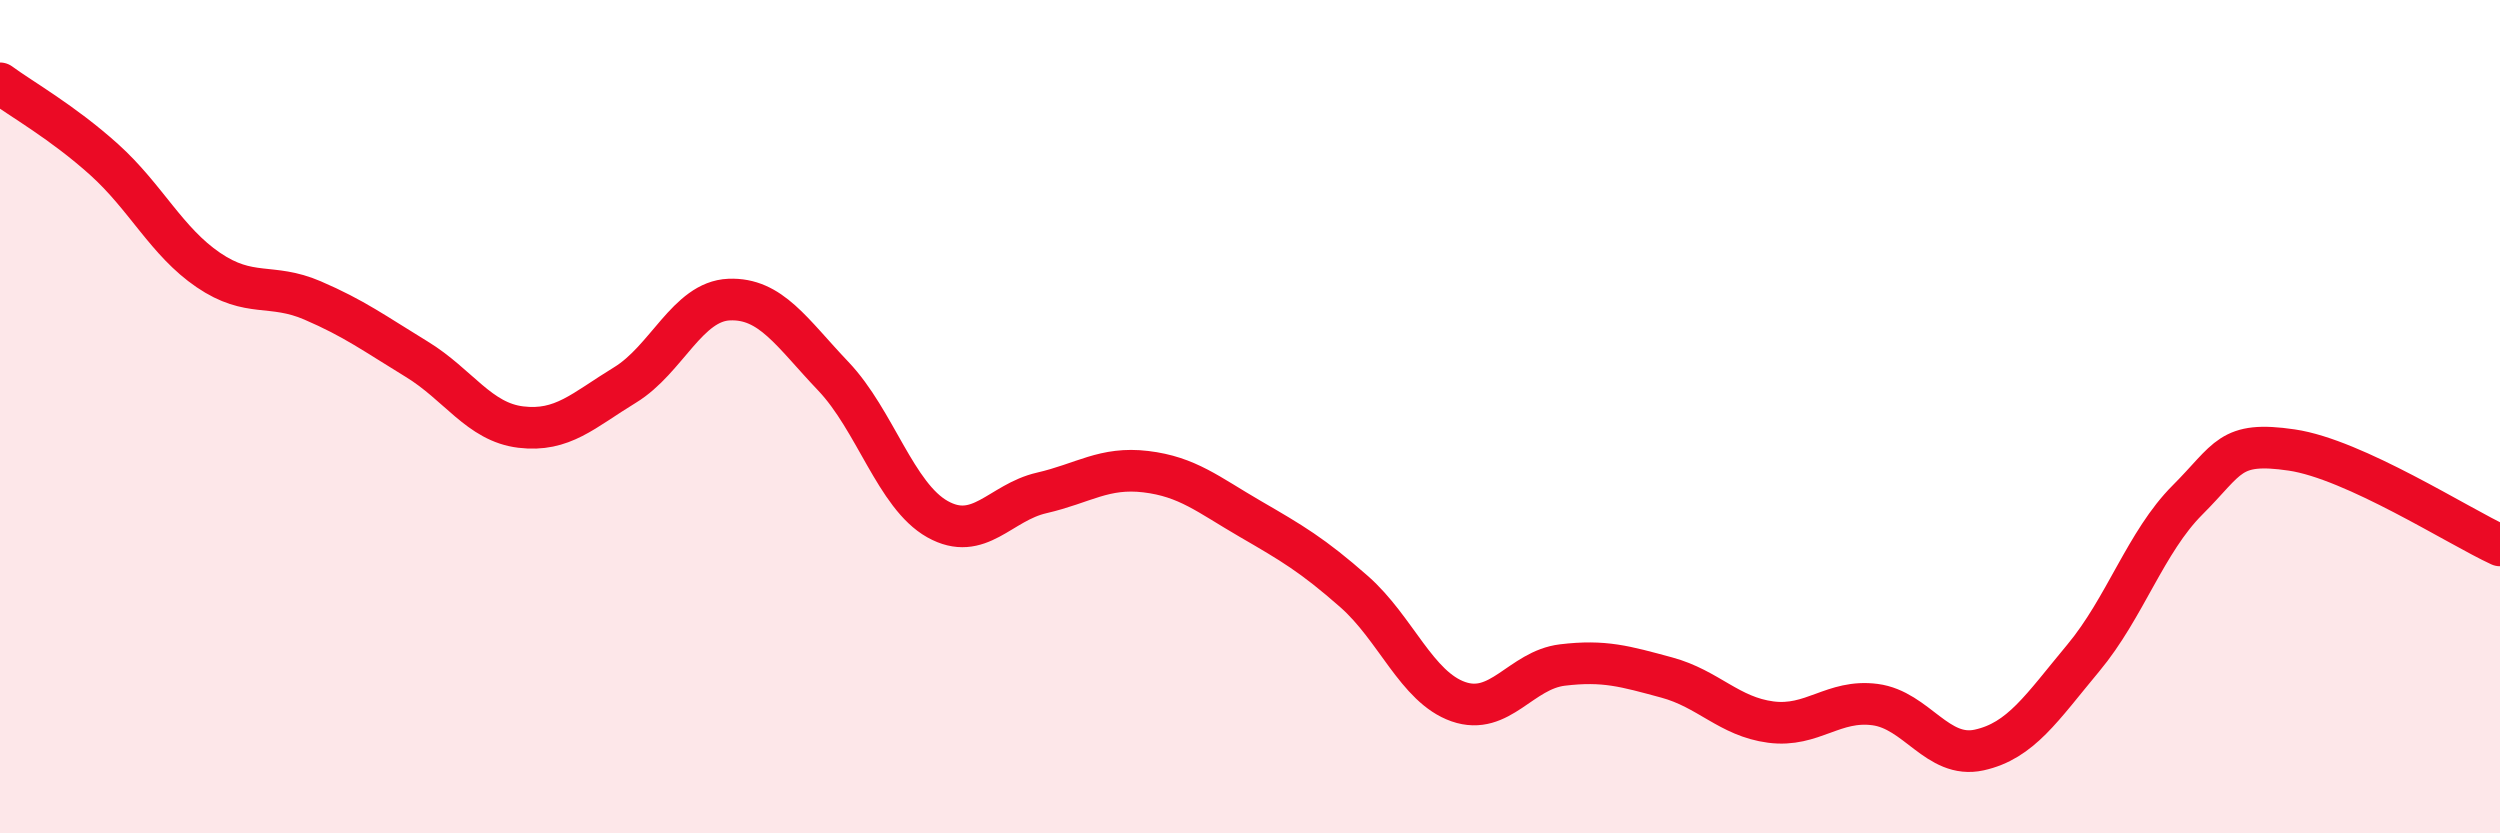
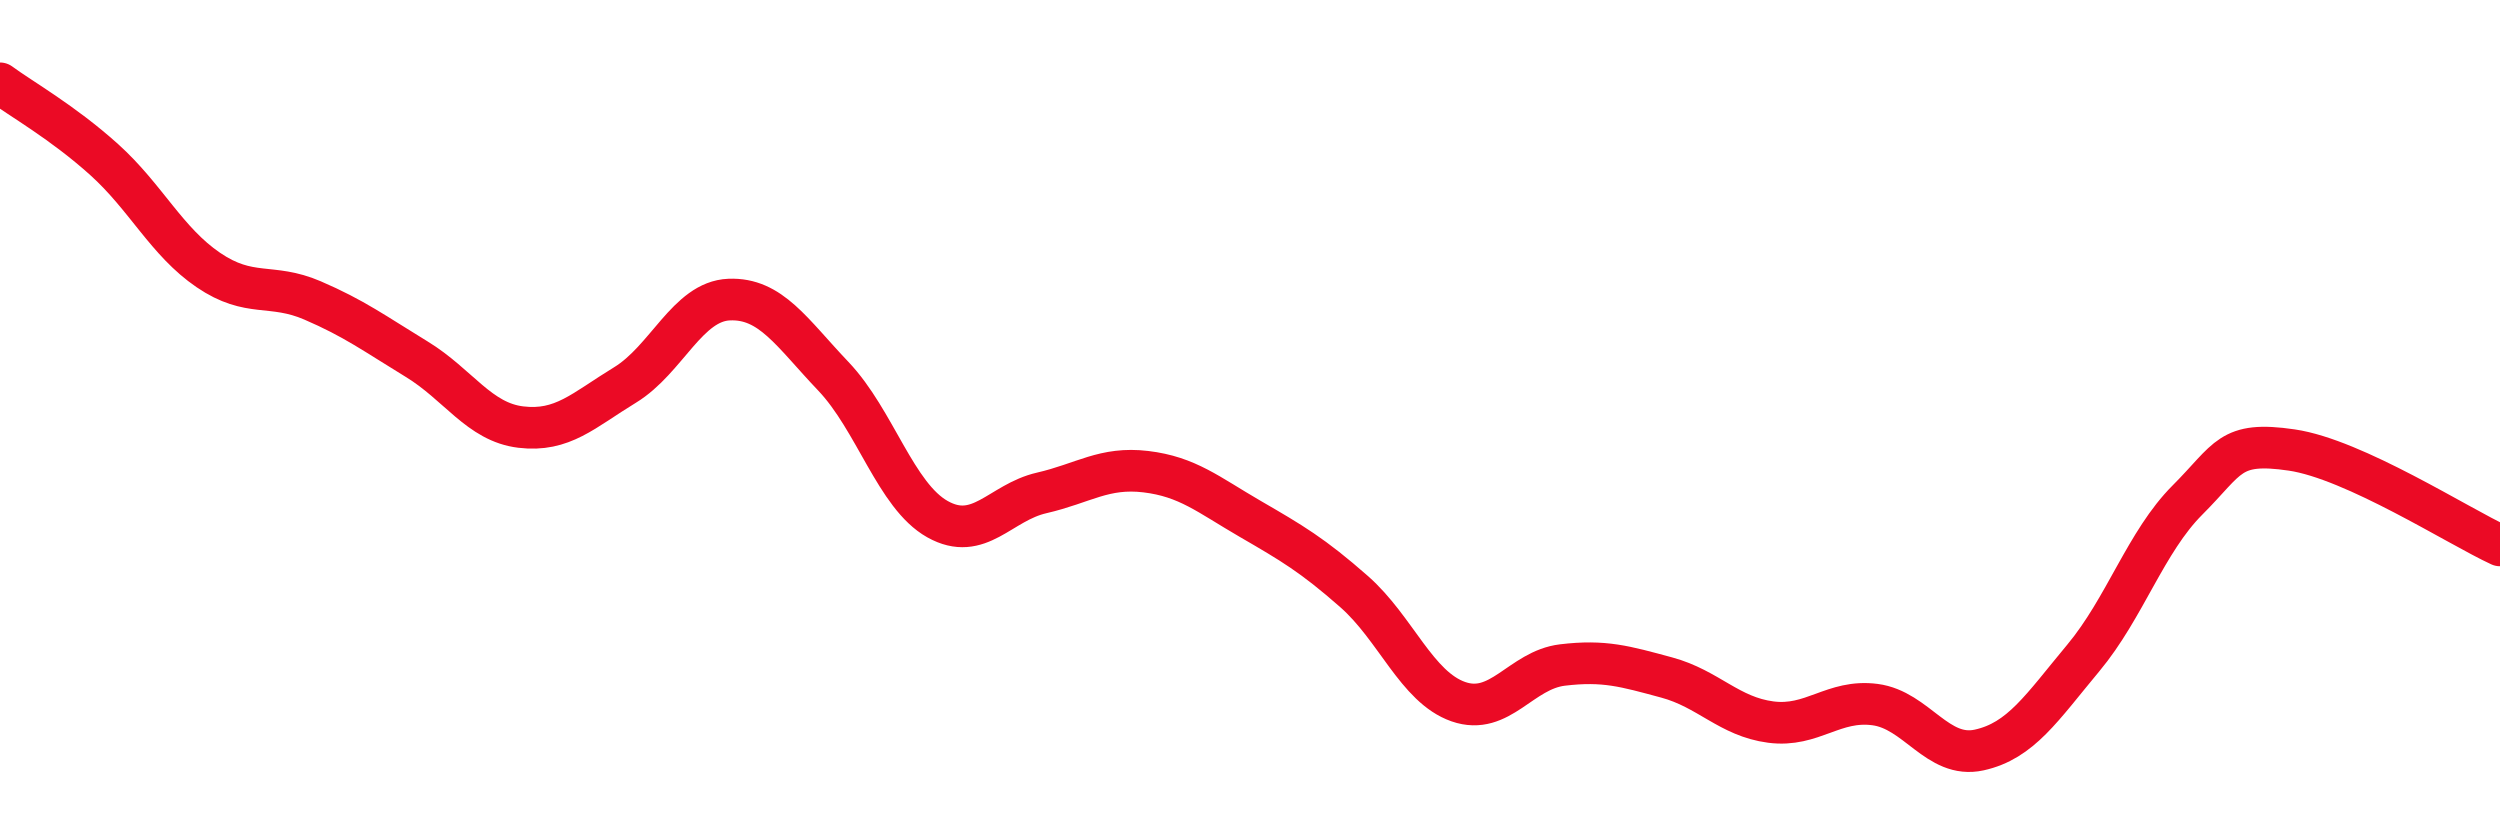
<svg xmlns="http://www.w3.org/2000/svg" width="60" height="20" viewBox="0 0 60 20">
-   <path d="M 0,2 C 0.5,2.37 1.5,2.93 2.5,3.83 C 3.5,4.73 4,5.8 5,6.48 C 6,7.16 6.5,6.78 7.5,7.21 C 8.5,7.64 9,8.01 10,8.62 C 11,9.23 11.5,10.13 12.5,10.25 C 13.5,10.37 14,9.85 15,9.24 C 16,8.63 16.5,7.23 17.5,7.19 C 18.5,7.15 19,7.98 20,9.03 C 21,10.08 21.5,11.9 22.5,12.46 C 23.5,13.02 24,12.06 25,11.83 C 26,11.6 26.5,11.2 27.5,11.32 C 28.5,11.44 29,11.87 30,12.45 C 31,13.03 31.5,13.32 32.5,14.2 C 33.5,15.08 34,16.49 35,16.84 C 36,17.19 36.5,16.08 37.5,15.96 C 38.5,15.84 39,15.99 40,16.26 C 41,16.53 41.5,17.2 42.5,17.33 C 43.5,17.46 44,16.78 45,16.91 C 46,17.04 46.5,18.22 47.5,18 C 48.5,17.78 49,16.99 50,15.79 C 51,14.59 51.5,13 52.5,12 C 53.5,11 53.5,10.58 55,10.8 C 56.5,11.02 59,12.63 60,13.09L60 20L0 20Z" fill="#EB0A25" opacity="0.1" stroke-linecap="round" stroke-linejoin="round" />
  <path d="M 0,2 C 0.5,2.37 1.5,2.93 2.5,3.83 C 3.5,4.73 4,5.8 5,6.48 C 6,7.16 6.5,6.78 7.5,7.21 C 8.5,7.64 9,8.01 10,8.62 C 11,9.23 11.5,10.13 12.5,10.25 C 13.5,10.37 14,9.85 15,9.24 C 16,8.63 16.5,7.23 17.5,7.19 C 18.5,7.15 19,7.98 20,9.03 C 21,10.08 21.5,11.9 22.5,12.46 C 23.5,13.02 24,12.06 25,11.83 C 26,11.6 26.5,11.2 27.5,11.32 C 28.5,11.44 29,11.87 30,12.45 C 31,13.03 31.5,13.32 32.5,14.2 C 33.5,15.08 34,16.49 35,16.84 C 36,17.19 36.5,16.08 37.5,15.96 C 38.5,15.84 39,15.99 40,16.26 C 41,16.53 41.5,17.2 42.5,17.33 C 43.5,17.46 44,16.78 45,16.91 C 46,17.04 46.5,18.22 47.5,18 C 48.5,17.78 49,16.99 50,15.79 C 51,14.59 51.5,13 52.5,12 C 53.5,11 53.5,10.58 55,10.8 C 56.5,11.02 59,12.63 60,13.09" stroke="#EB0A25" stroke-width="1" fill="none" stroke-linecap="round" stroke-linejoin="round" />
</svg>